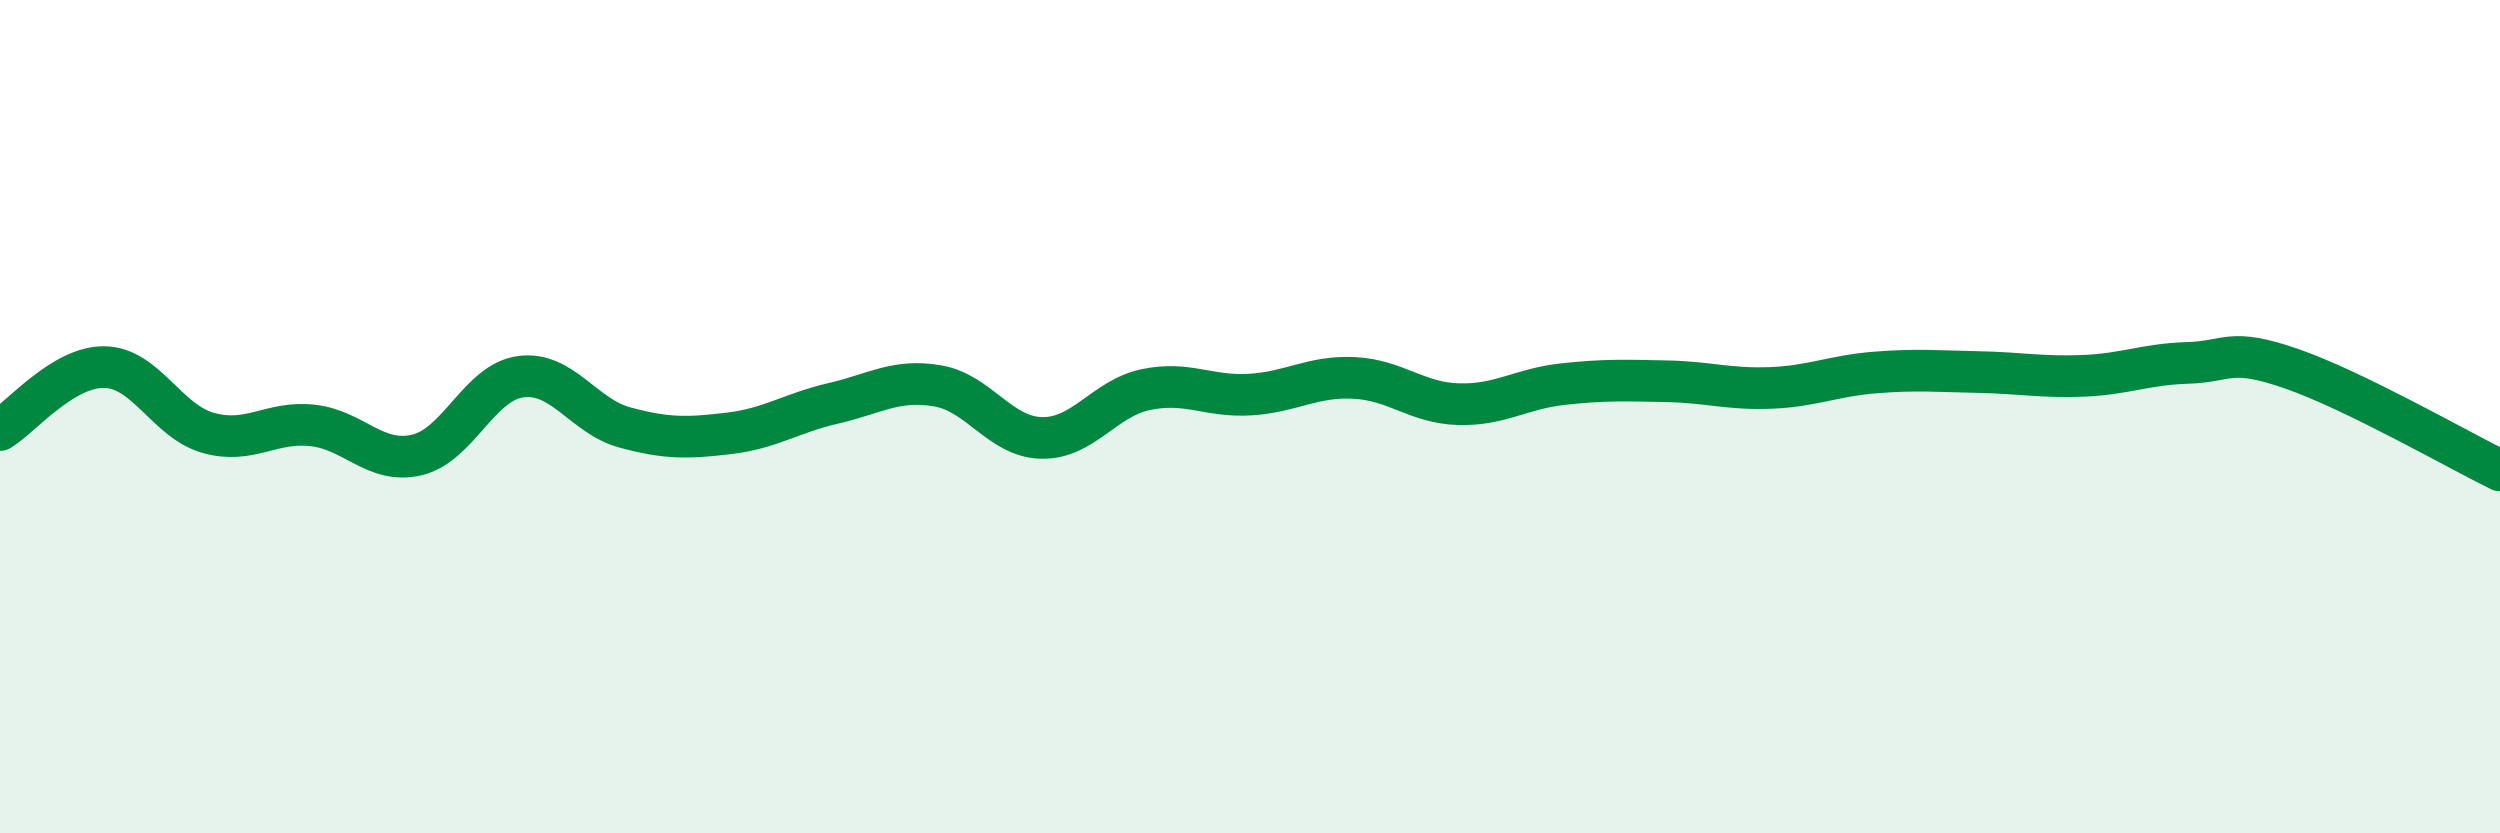
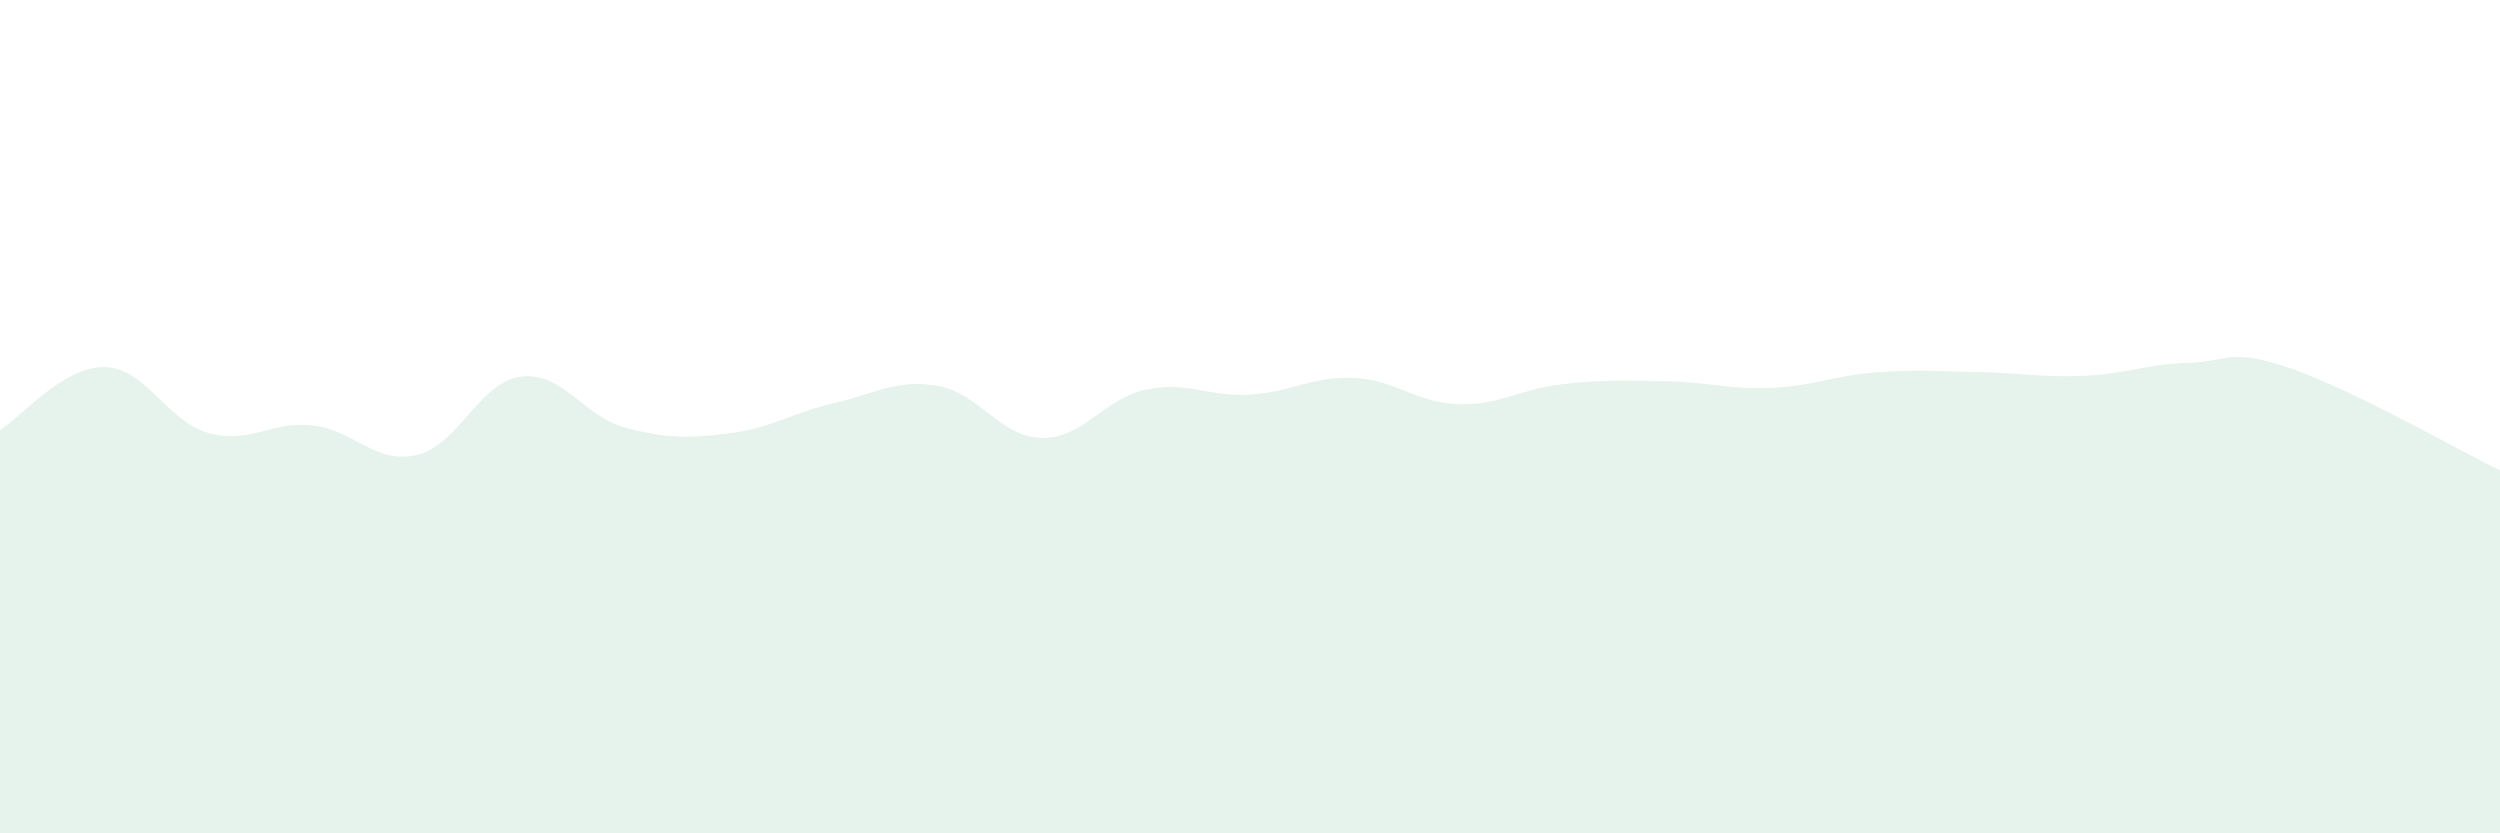
<svg xmlns="http://www.w3.org/2000/svg" width="60" height="20" viewBox="0 0 60 20">
  <path d="M 0,10.32 C 0.5,10.02 1.5,8.8 2.5,8.81 C 3.5,8.82 4,10.11 5,10.39 C 6,10.67 6.5,10.1 7.5,10.21 C 8.5,10.32 9,11.15 10,10.92 C 11,10.69 11.5,9.17 12.5,9.04 C 13.5,8.91 14,9.99 15,10.26 C 16,10.53 16.5,10.52 17.5,10.4 C 18.5,10.28 19,9.91 20,9.68 C 21,9.45 21.5,9.09 22.5,9.26 C 23.5,9.43 24,10.49 25,10.51 C 26,10.53 26.5,9.56 27.5,9.35 C 28.5,9.14 29,9.53 30,9.47 C 31,9.41 31.5,9.02 32.5,9.07 C 33.5,9.12 34,9.67 35,9.7 C 36,9.73 36.5,9.33 37.5,9.22 C 38.5,9.11 39,9.13 40,9.15 C 41,9.17 41.5,9.35 42.5,9.31 C 43.5,9.27 44,9.02 45,8.94 C 46,8.86 46.5,8.91 47.5,8.93 C 48.5,8.95 49,9.06 50,9.02 C 51,8.98 51.5,8.74 52.5,8.71 C 53.5,8.68 53.5,8.33 55,8.85 C 56.5,9.37 59,10.8 60,11.29L60 20L0 20Z" fill="#008740" opacity="0.1" stroke-linecap="round" stroke-linejoin="round" />
-   <path d="M 0,10.32 C 0.5,10.02 1.5,8.8 2.5,8.81 C 3.5,8.82 4,10.11 5,10.39 C 6,10.67 6.5,10.1 7.5,10.21 C 8.5,10.32 9,11.15 10,10.92 C 11,10.69 11.5,9.17 12.5,9.04 C 13.5,8.91 14,9.99 15,10.26 C 16,10.53 16.5,10.52 17.5,10.4 C 18.5,10.28 19,9.91 20,9.68 C 21,9.45 21.5,9.09 22.5,9.26 C 23.5,9.43 24,10.49 25,10.51 C 26,10.53 26.5,9.56 27.5,9.35 C 28.5,9.14 29,9.53 30,9.47 C 31,9.41 31.5,9.02 32.5,9.07 C 33.5,9.12 34,9.67 35,9.7 C 36,9.73 36.5,9.33 37.5,9.22 C 38.5,9.11 39,9.13 40,9.15 C 41,9.17 41.5,9.35 42.5,9.31 C 43.5,9.27 44,9.02 45,8.94 C 46,8.86 46.5,8.91 47.5,8.93 C 48.5,8.95 49,9.06 50,9.02 C 51,8.98 51.5,8.74 52.5,8.71 C 53.5,8.68 53.5,8.33 55,8.85 C 56.5,9.37 59,10.8 60,11.29" stroke="#008740" stroke-width="1" fill="none" stroke-linecap="round" stroke-linejoin="round" />
</svg>